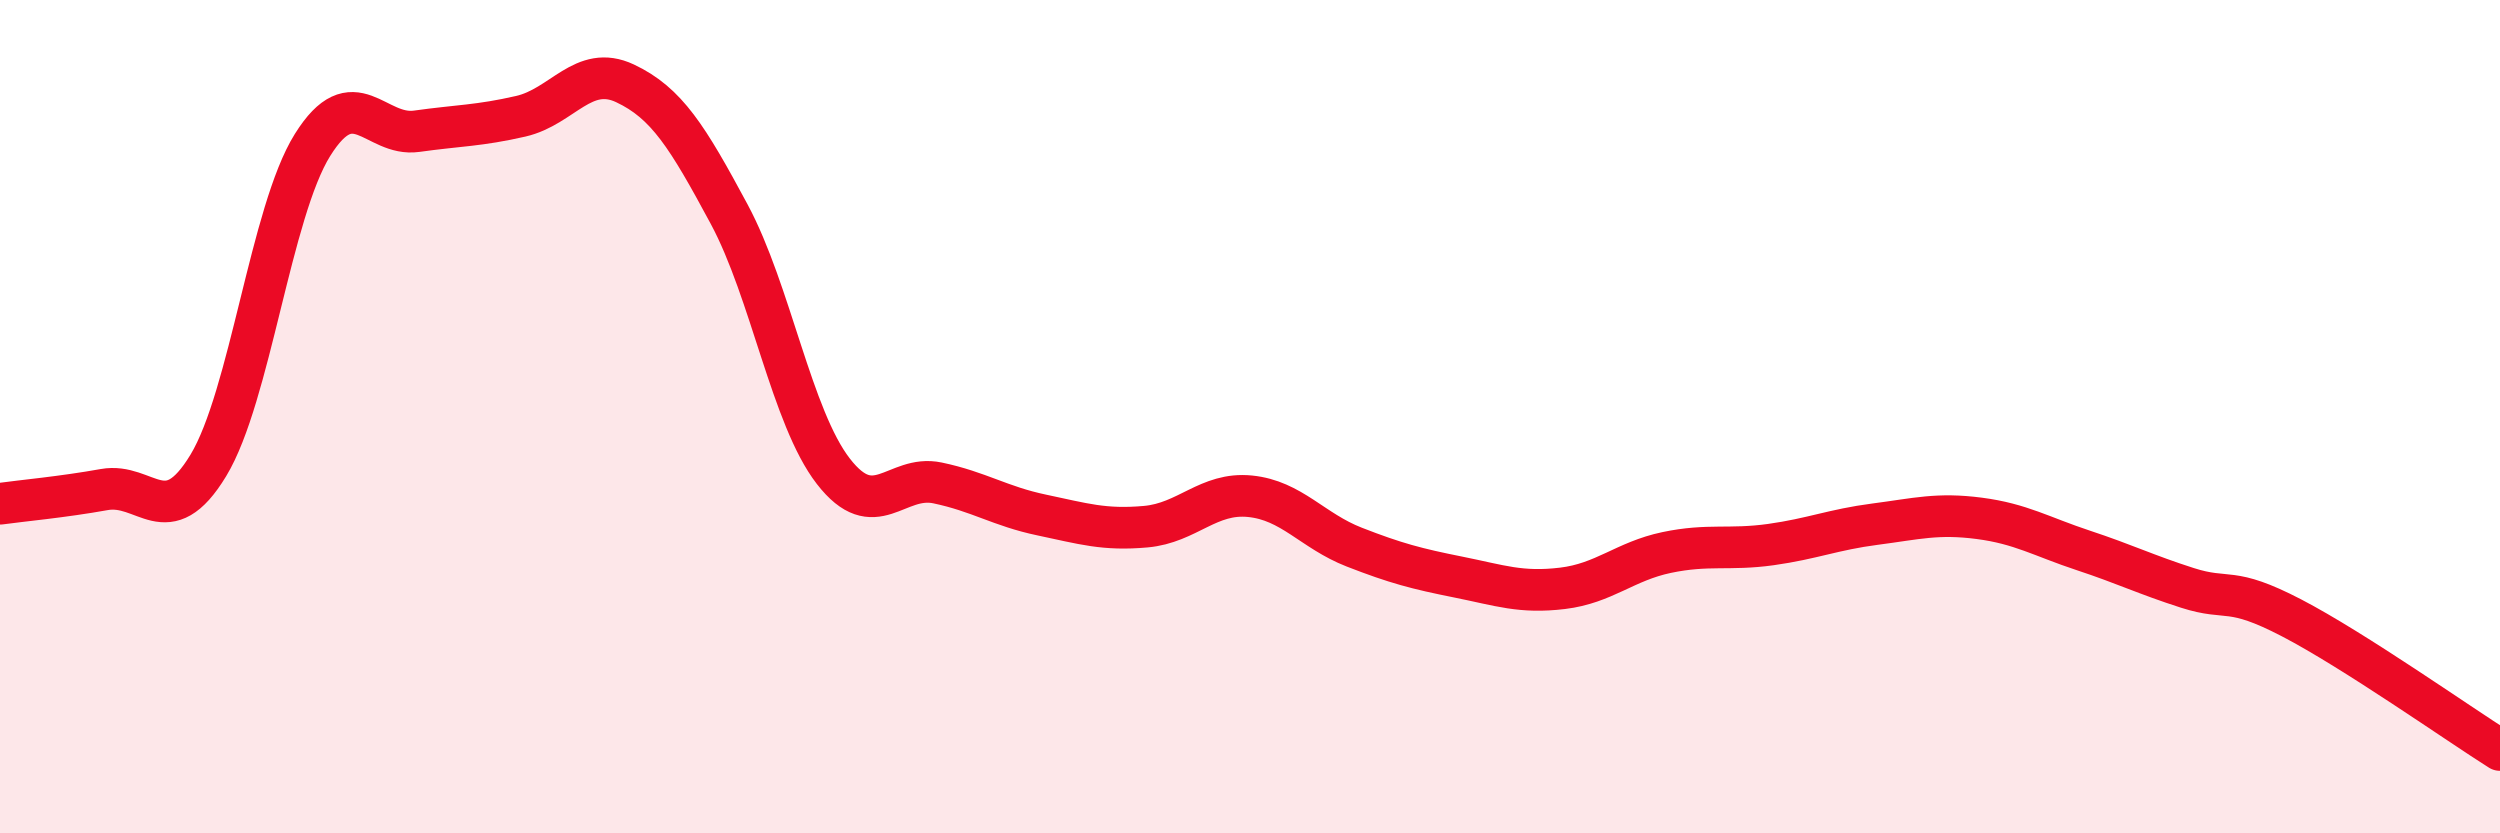
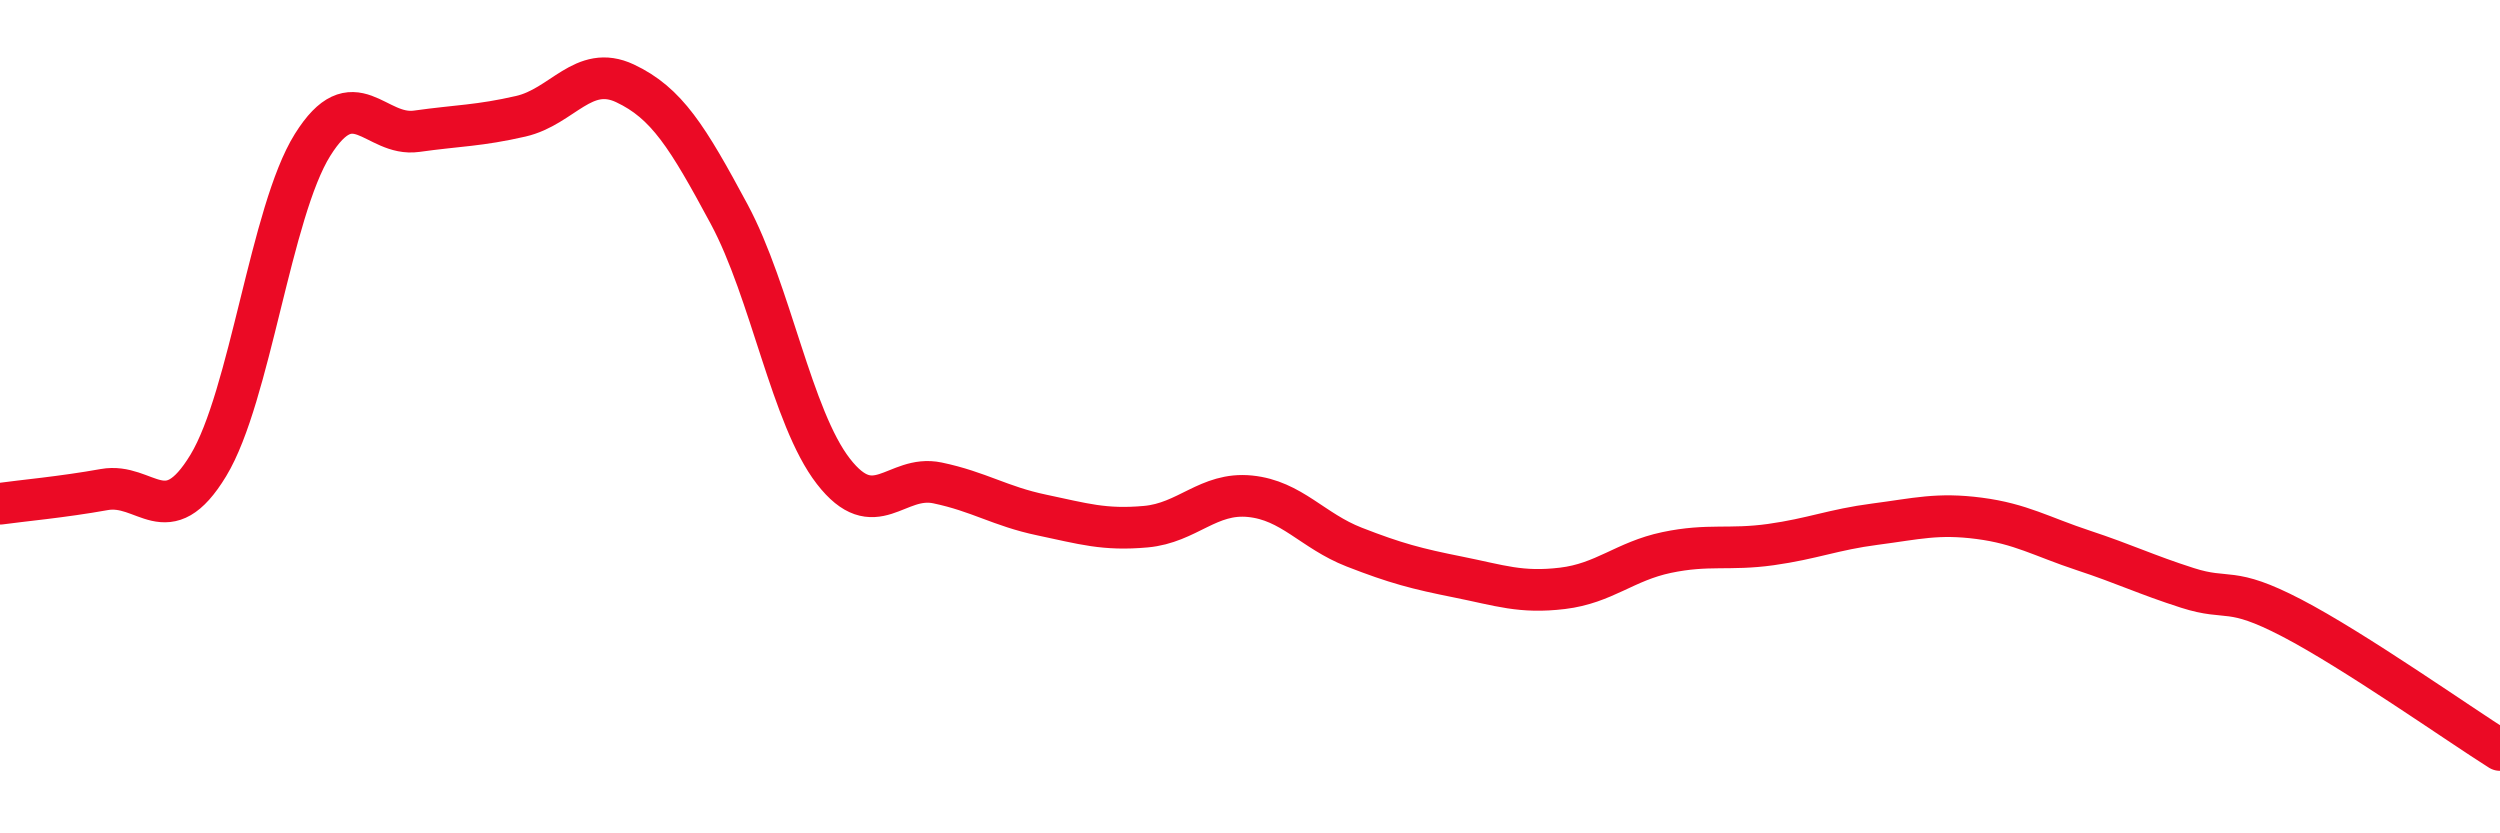
<svg xmlns="http://www.w3.org/2000/svg" width="60" height="20" viewBox="0 0 60 20">
-   <path d="M 0,12.09 C 0.5,12.02 1.5,11.93 2.5,11.75 C 3.5,11.57 4,12.82 5,11.17 C 6,9.52 6.5,5.08 7.5,3.48 C 8.5,1.88 9,3.29 10,3.15 C 11,3.01 11.5,3.02 12.5,2.79 C 13.5,2.56 14,1.53 15,2 C 16,2.47 16.5,3.28 17.5,5.14 C 18.5,7 19,10.02 20,11.31 C 21,12.6 21.5,11.38 22.5,11.59 C 23.5,11.8 24,12.15 25,12.36 C 26,12.57 26.5,12.73 27.5,12.64 C 28.5,12.55 29,11.81 30,11.91 C 31,12.01 31.5,12.74 32.5,13.13 C 33.5,13.52 34,13.65 35,13.85 C 36,14.05 36.5,14.24 37.5,14.12 C 38.5,14 39,13.47 40,13.26 C 41,13.05 41.5,13.21 42.5,13.07 C 43.5,12.93 44,12.71 45,12.58 C 46,12.45 46.5,12.31 47.5,12.44 C 48.5,12.57 49,12.88 50,13.21 C 51,13.54 51.5,13.79 52.5,14.11 C 53.5,14.43 53.5,14.05 55,14.83 C 56.5,15.61 59,17.37 60,18L60 20L0 20Z" fill="#EB0A25" opacity="0.1" stroke-linecap="round" stroke-linejoin="round" />
  <path d="M 0,12.09 C 0.5,12.02 1.5,11.93 2.5,11.75 C 3.5,11.57 4,12.82 5,11.17 C 6,9.52 6.5,5.08 7.5,3.48 C 8.5,1.88 9,3.29 10,3.15 C 11,3.01 11.5,3.02 12.5,2.79 C 13.5,2.56 14,1.53 15,2 C 16,2.47 16.5,3.28 17.5,5.14 C 18.5,7 19,10.02 20,11.31 C 21,12.6 21.5,11.38 22.5,11.59 C 23.5,11.8 24,12.15 25,12.36 C 26,12.57 26.5,12.73 27.5,12.64 C 28.5,12.55 29,11.81 30,11.91 C 31,12.01 31.5,12.74 32.5,13.13 C 33.5,13.52 34,13.65 35,13.85 C 36,14.05 36.5,14.24 37.5,14.12 C 38.5,14 39,13.47 40,13.26 C 41,13.05 41.5,13.21 42.5,13.07 C 43.5,12.93 44,12.71 45,12.58 C 46,12.45 46.5,12.31 47.5,12.44 C 48.5,12.57 49,12.88 50,13.21 C 51,13.54 51.5,13.79 52.5,14.11 C 53.5,14.43 53.5,14.05 55,14.83 C 56.5,15.61 59,17.37 60,18" stroke="#EB0A25" stroke-width="1" fill="none" stroke-linecap="round" stroke-linejoin="round" />
</svg>